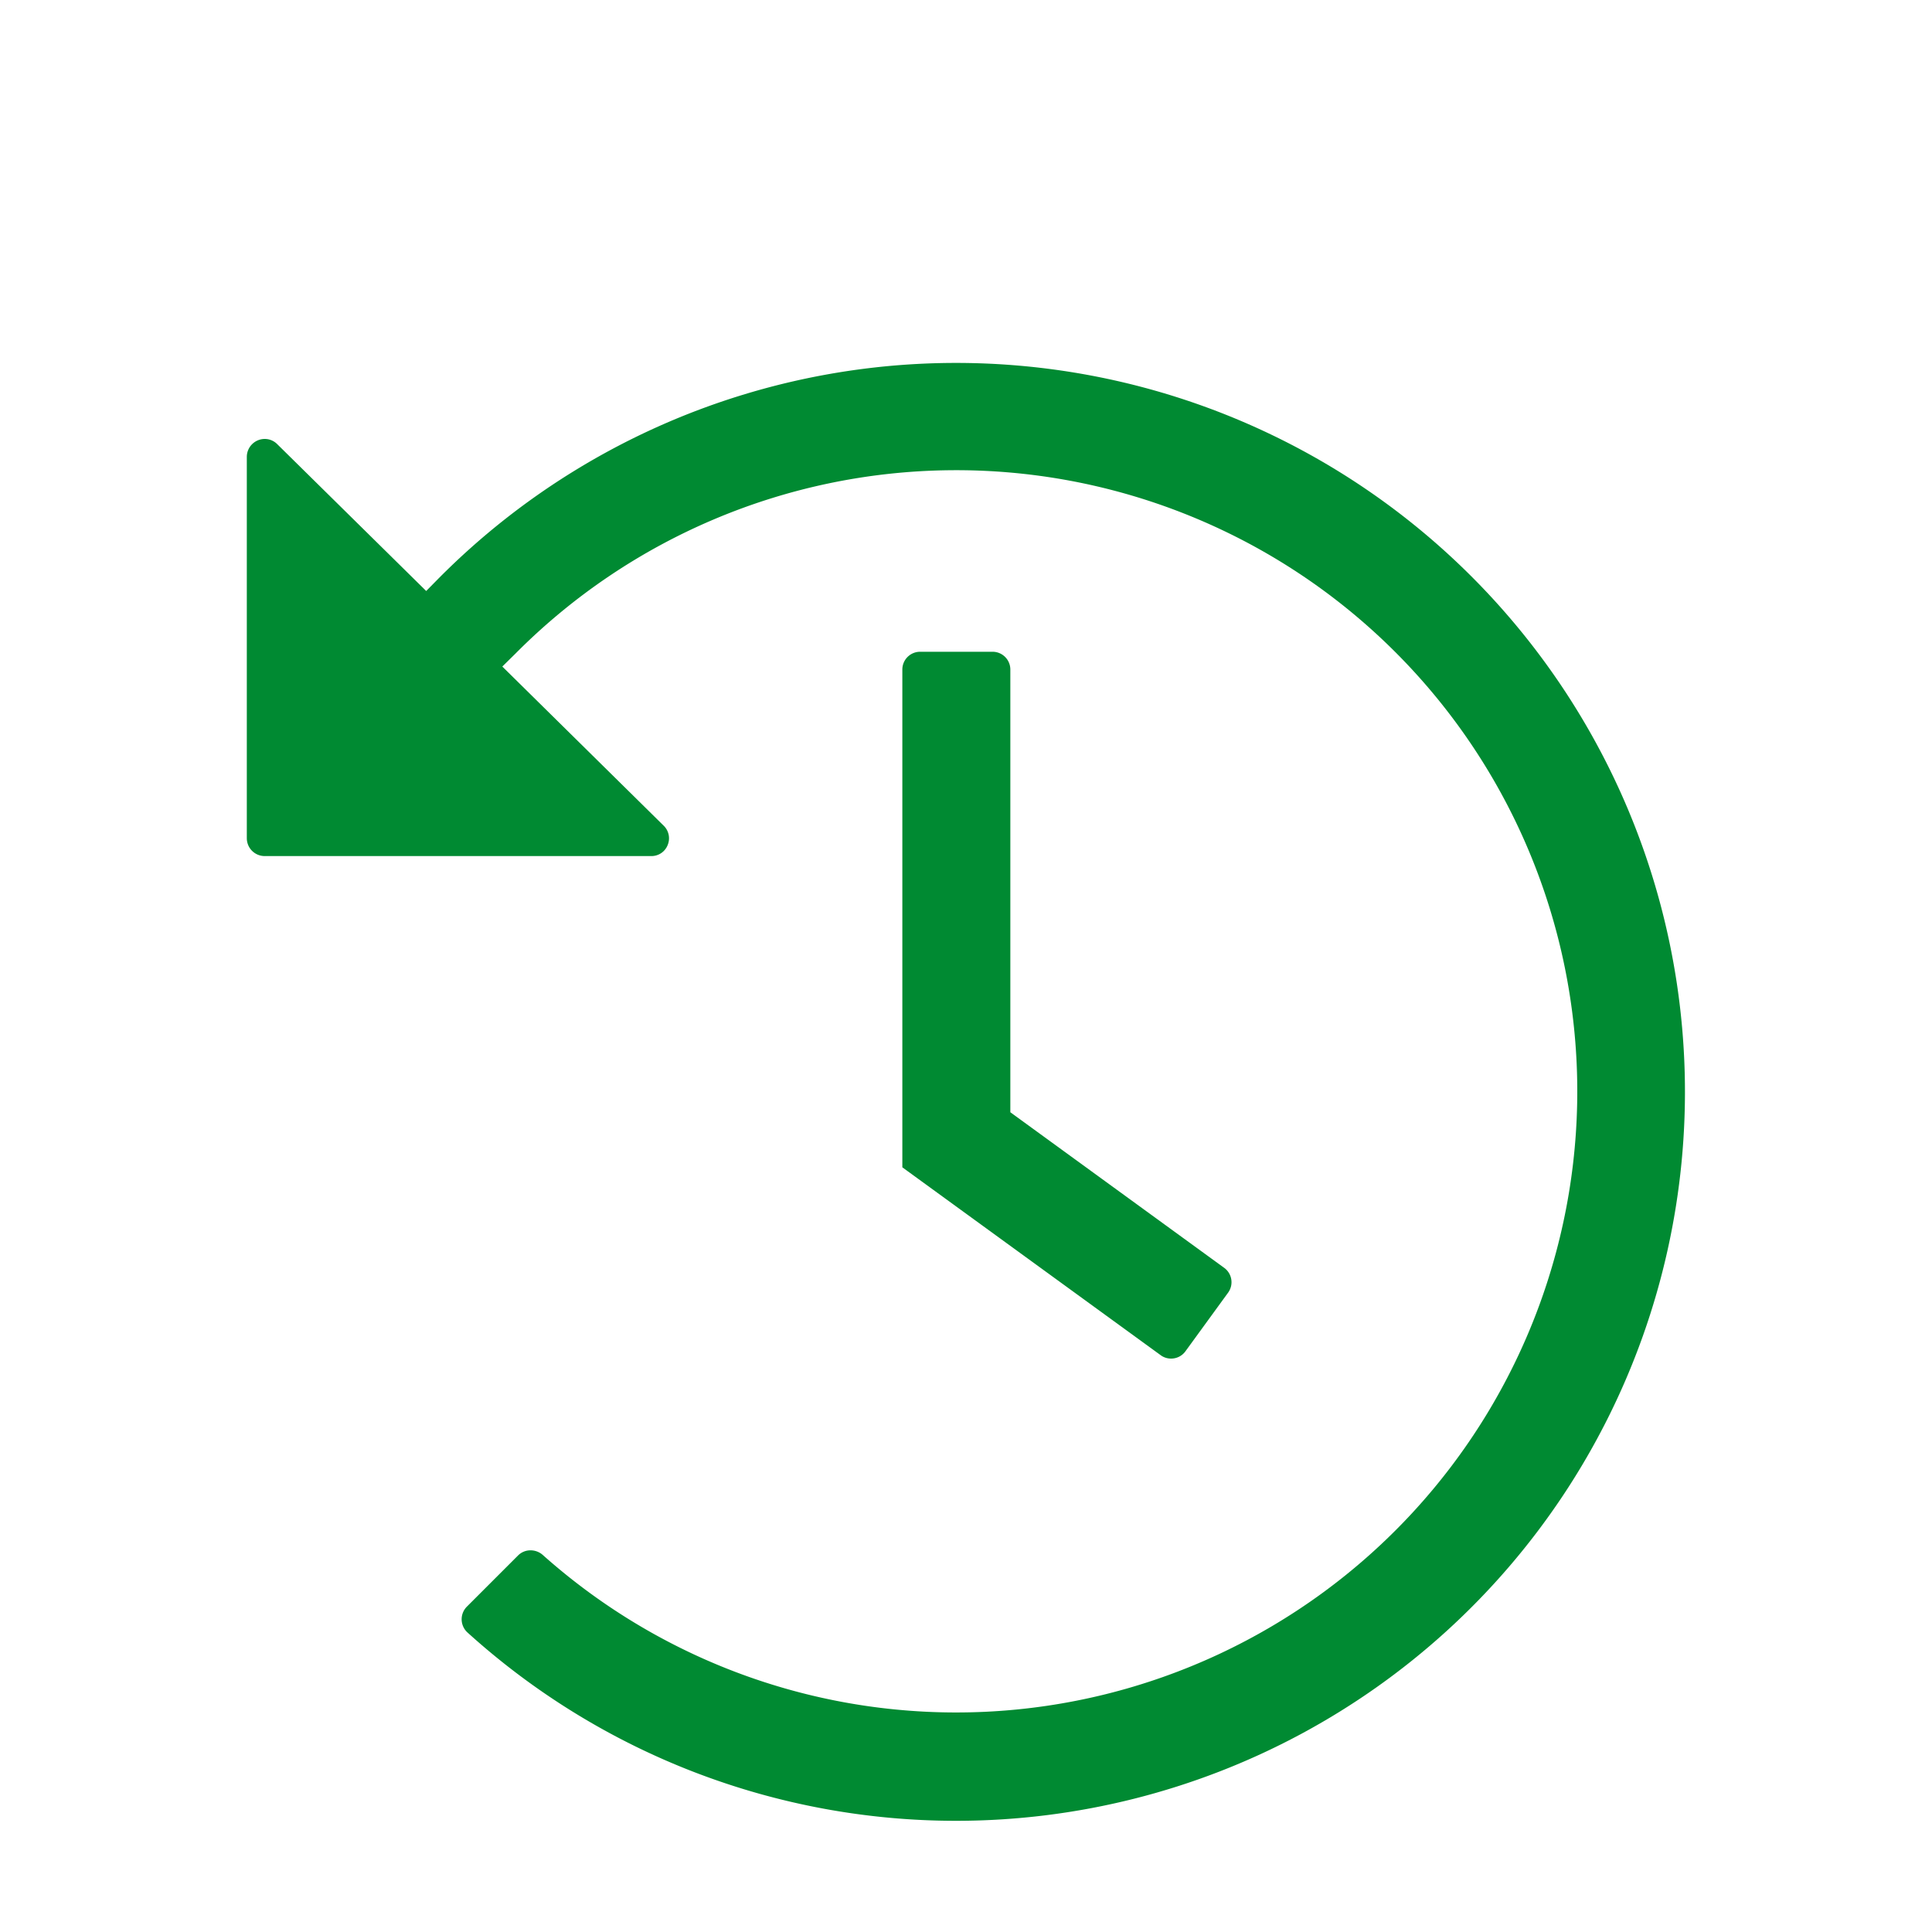
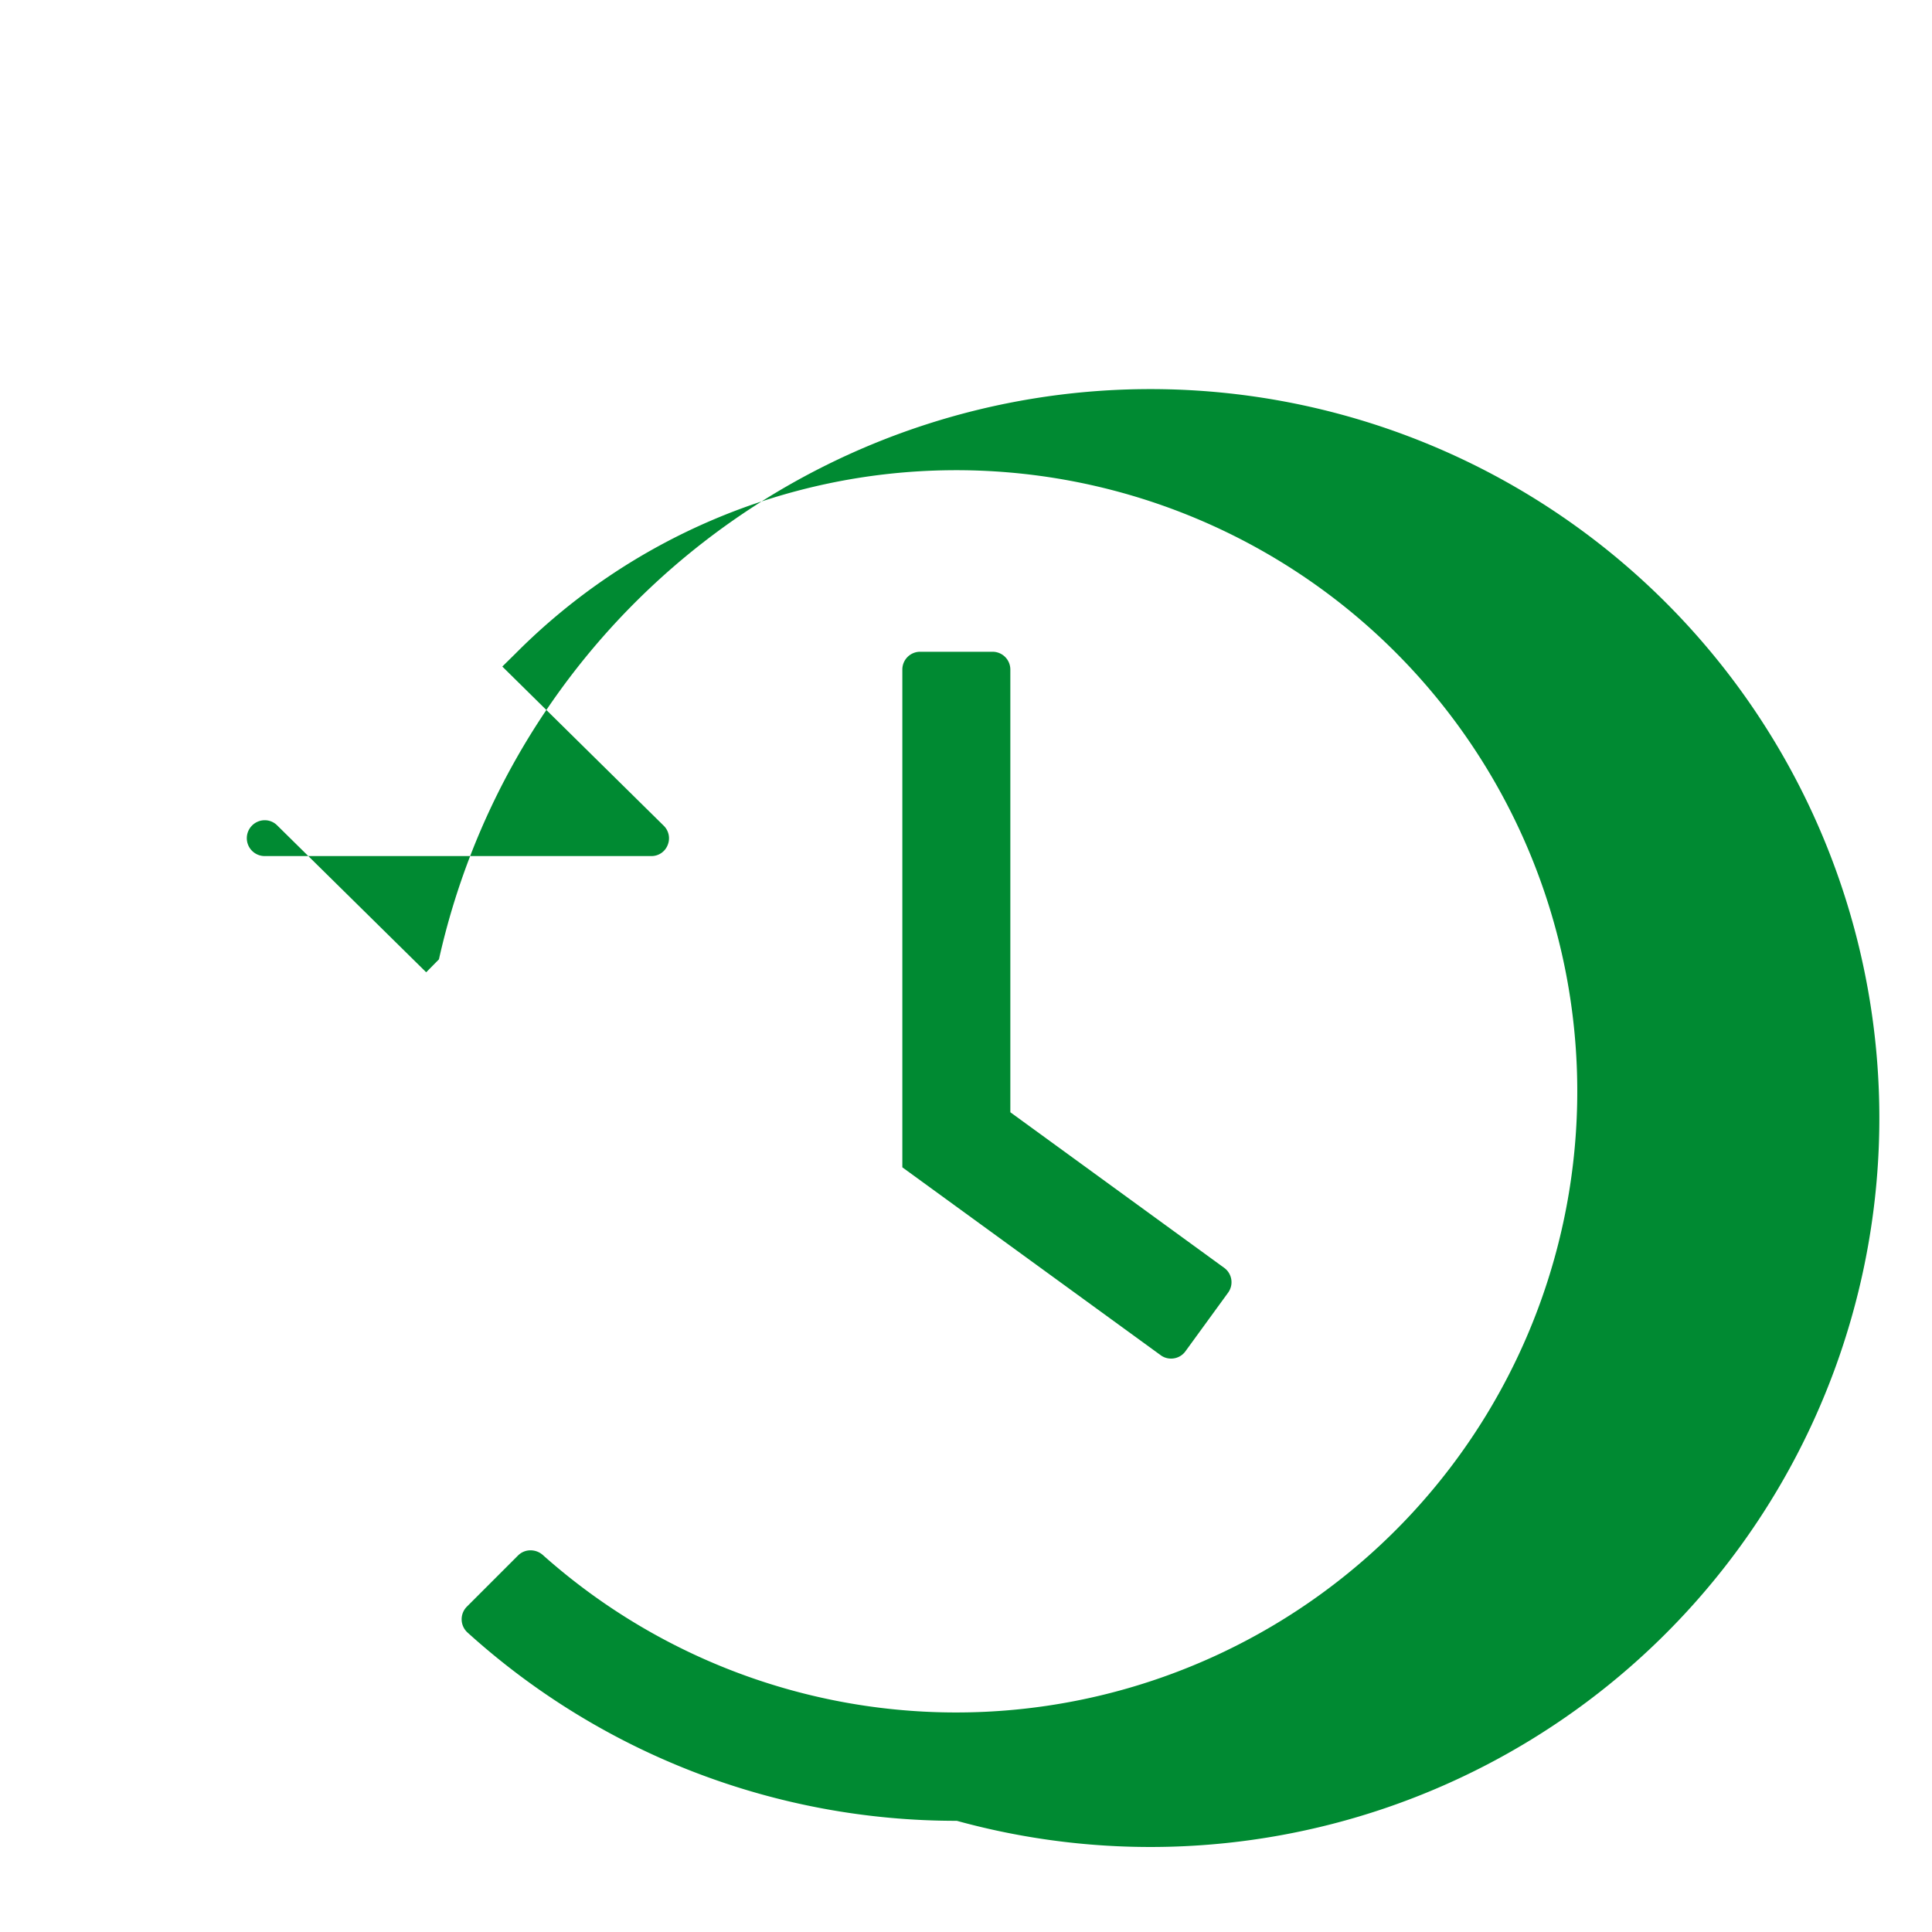
<svg xmlns="http://www.w3.org/2000/svg" id="レイヤー_1" data-name="レイヤー 1" viewBox="0 0 200 200">
  <defs>
    <style>.cls-1{fill:#008a32;}</style>
  </defs>
-   <path class="cls-1" d="M99,188.49A75.34,75.34,0,0,1,48.4,169a1.85,1.85,0,0,1-.06-2.69l5.29-5.29a1.81,1.81,0,0,1,1.29-.53,1.91,1.91,0,0,1,1.27.48,64.3,64.3,0,1,0-2.82-93.32L52,69,68.7,85.47a1.82,1.82,0,0,1,.42,2,1.8,1.8,0,0,1-1.72,1.15h-40a1.85,1.85,0,0,1-1.85-1.85V47.3a1.86,1.86,0,0,1,1.88-1.86,1.81,1.81,0,0,1,1.27.54l15.42,15.2,1.32-1.34A75.46,75.46,0,1,1,99.05,188.49Zm22.23-47.85a1.79,1.79,0,0,1-1.09-.36L93.41,120.84V69.31a1.84,1.84,0,0,1,1.85-1.84h7.48a1.84,1.84,0,0,1,1.85,1.84v45.83l22.13,16.1a1.84,1.84,0,0,1,.41,2.58l-4.41,6.06A1.82,1.82,0,0,1,121.23,140.64Z" />
+   <path class="cls-1" d="M99,188.49A75.34,75.34,0,0,1,48.4,169a1.85,1.85,0,0,1-.06-2.69l5.29-5.29a1.81,1.81,0,0,1,1.29-.53,1.91,1.91,0,0,1,1.27.48,64.3,64.3,0,1,0-2.82-93.32L52,69,68.7,85.47a1.82,1.82,0,0,1,.42,2,1.8,1.8,0,0,1-1.72,1.15h-40a1.85,1.85,0,0,1-1.85-1.85a1.86,1.86,0,0,1,1.88-1.86,1.81,1.81,0,0,1,1.27.54l15.42,15.2,1.32-1.34A75.46,75.46,0,1,1,99.05,188.49Zm22.23-47.85a1.79,1.79,0,0,1-1.09-.36L93.41,120.84V69.31a1.84,1.84,0,0,1,1.85-1.84h7.48a1.84,1.84,0,0,1,1.85,1.84v45.83l22.13,16.1a1.84,1.84,0,0,1,.41,2.58l-4.41,6.06A1.82,1.82,0,0,1,121.23,140.64Z" />
</svg>